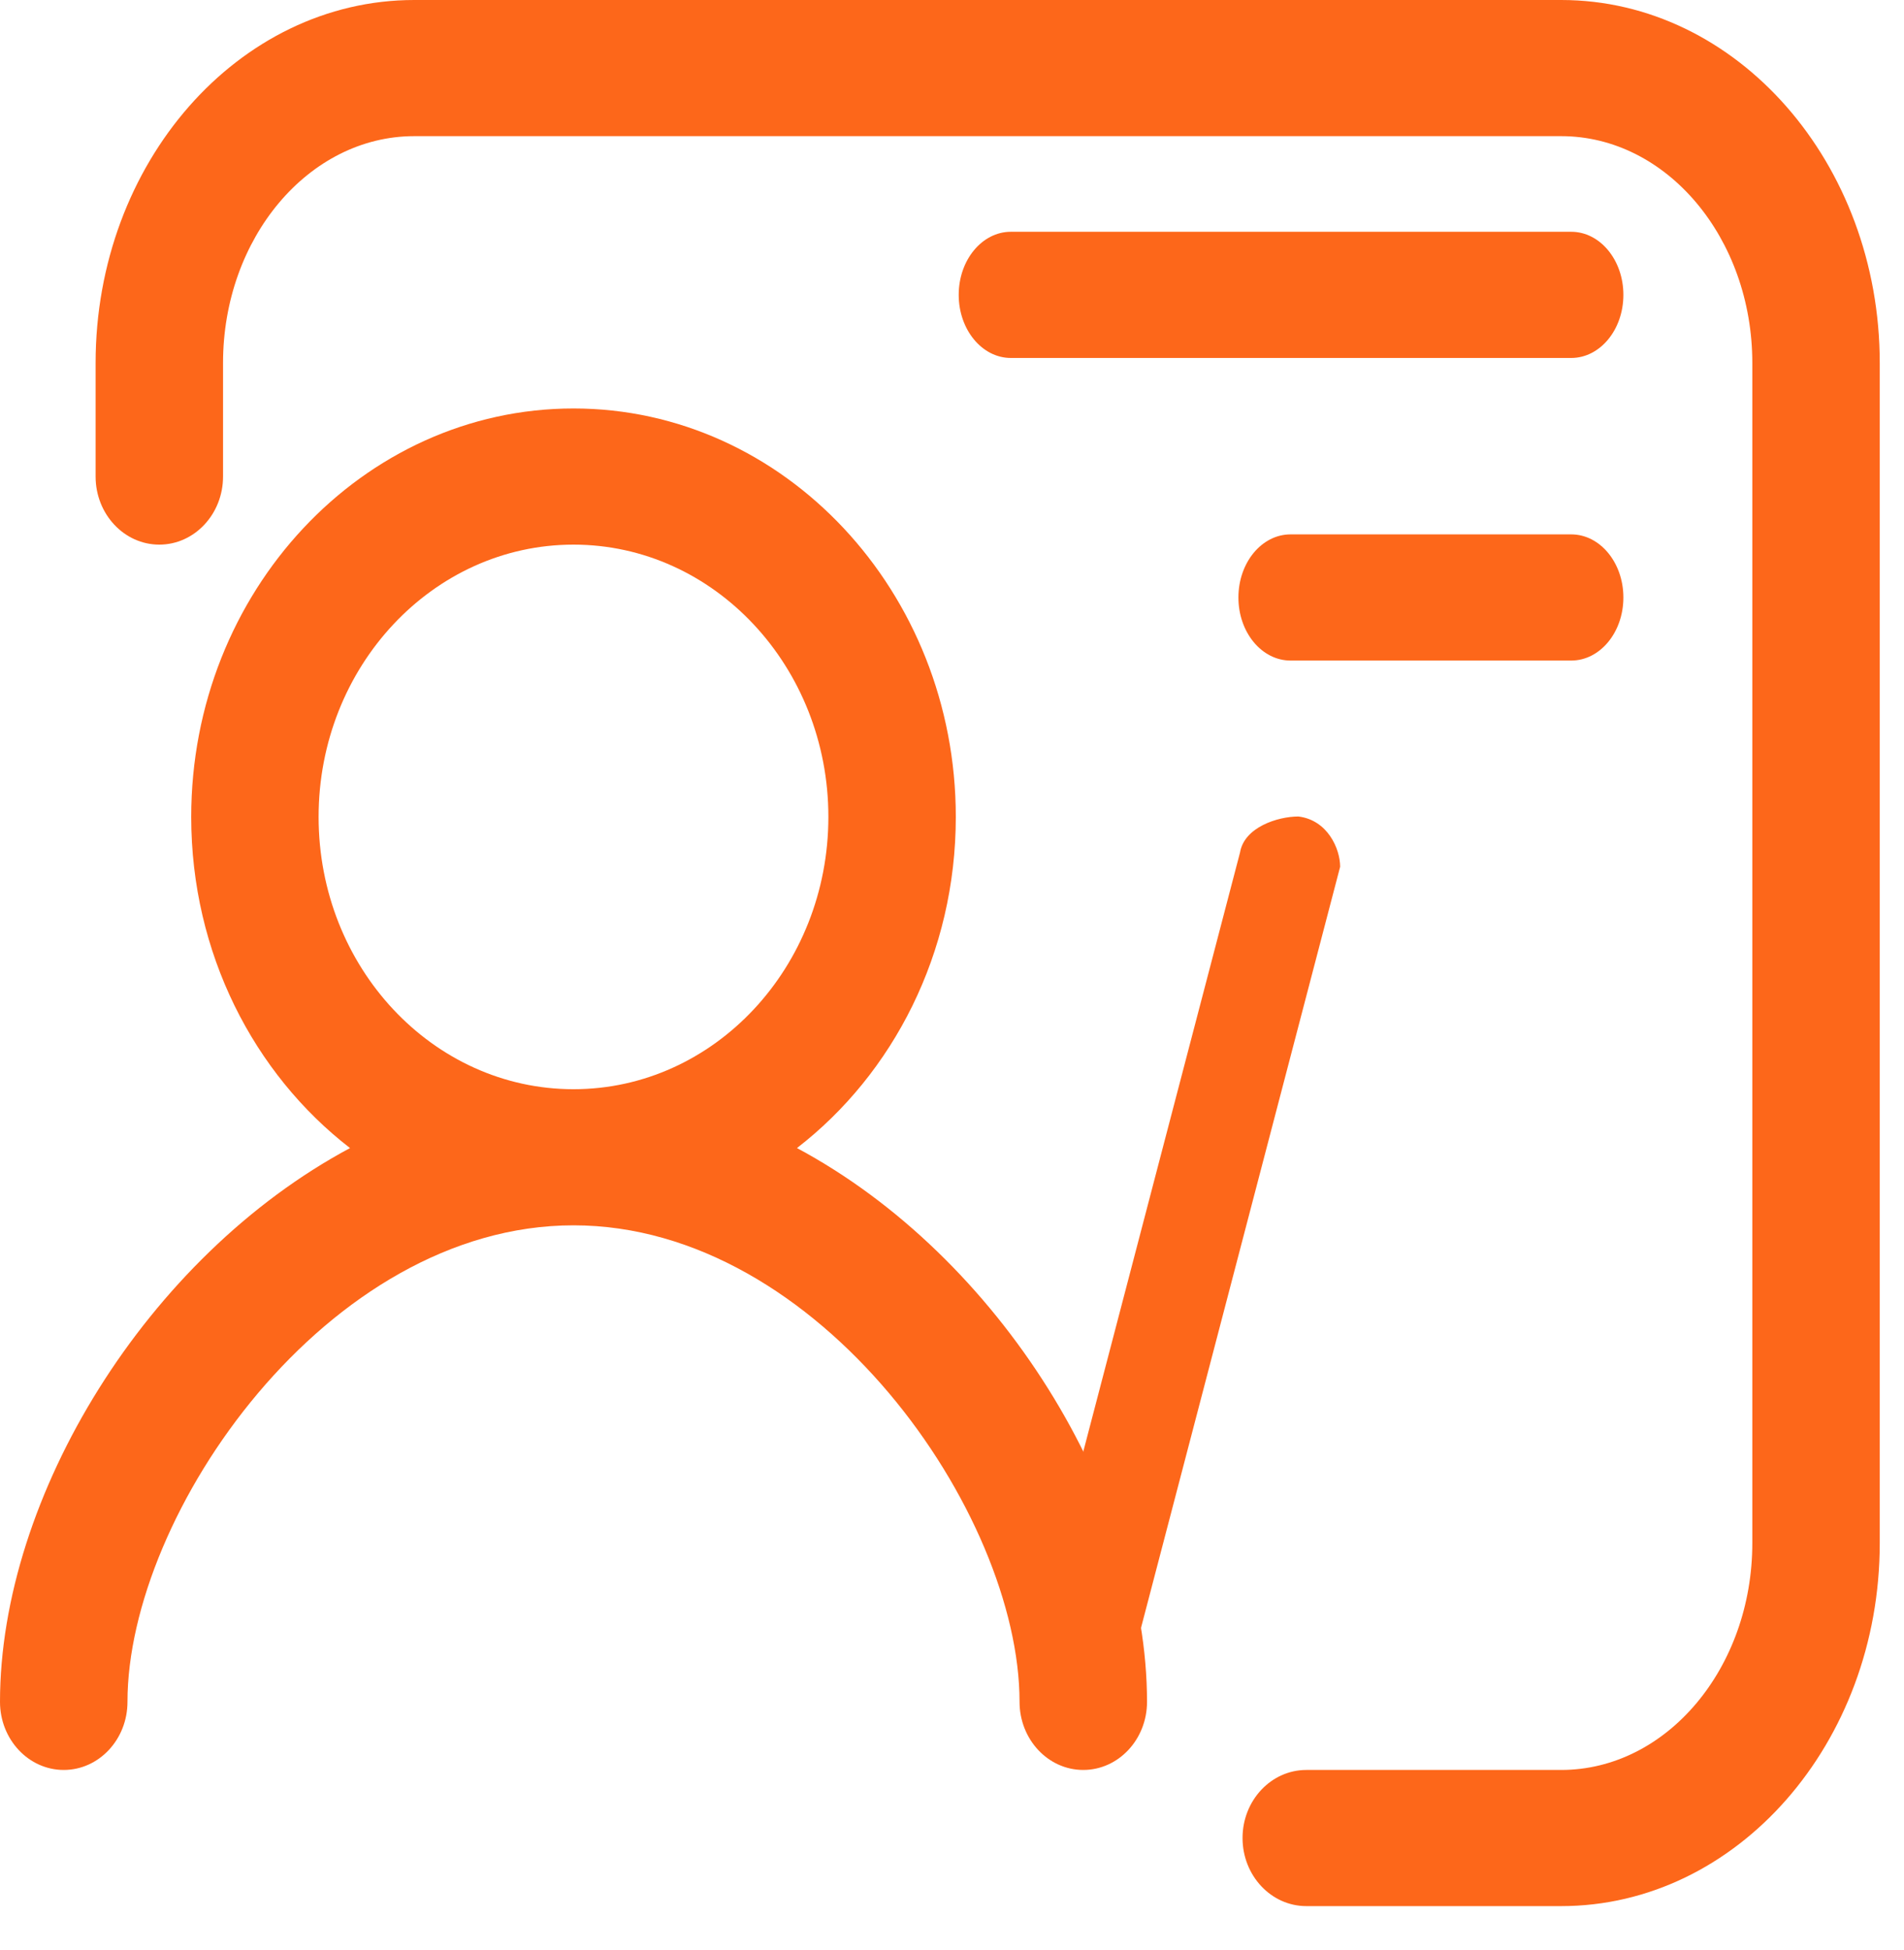
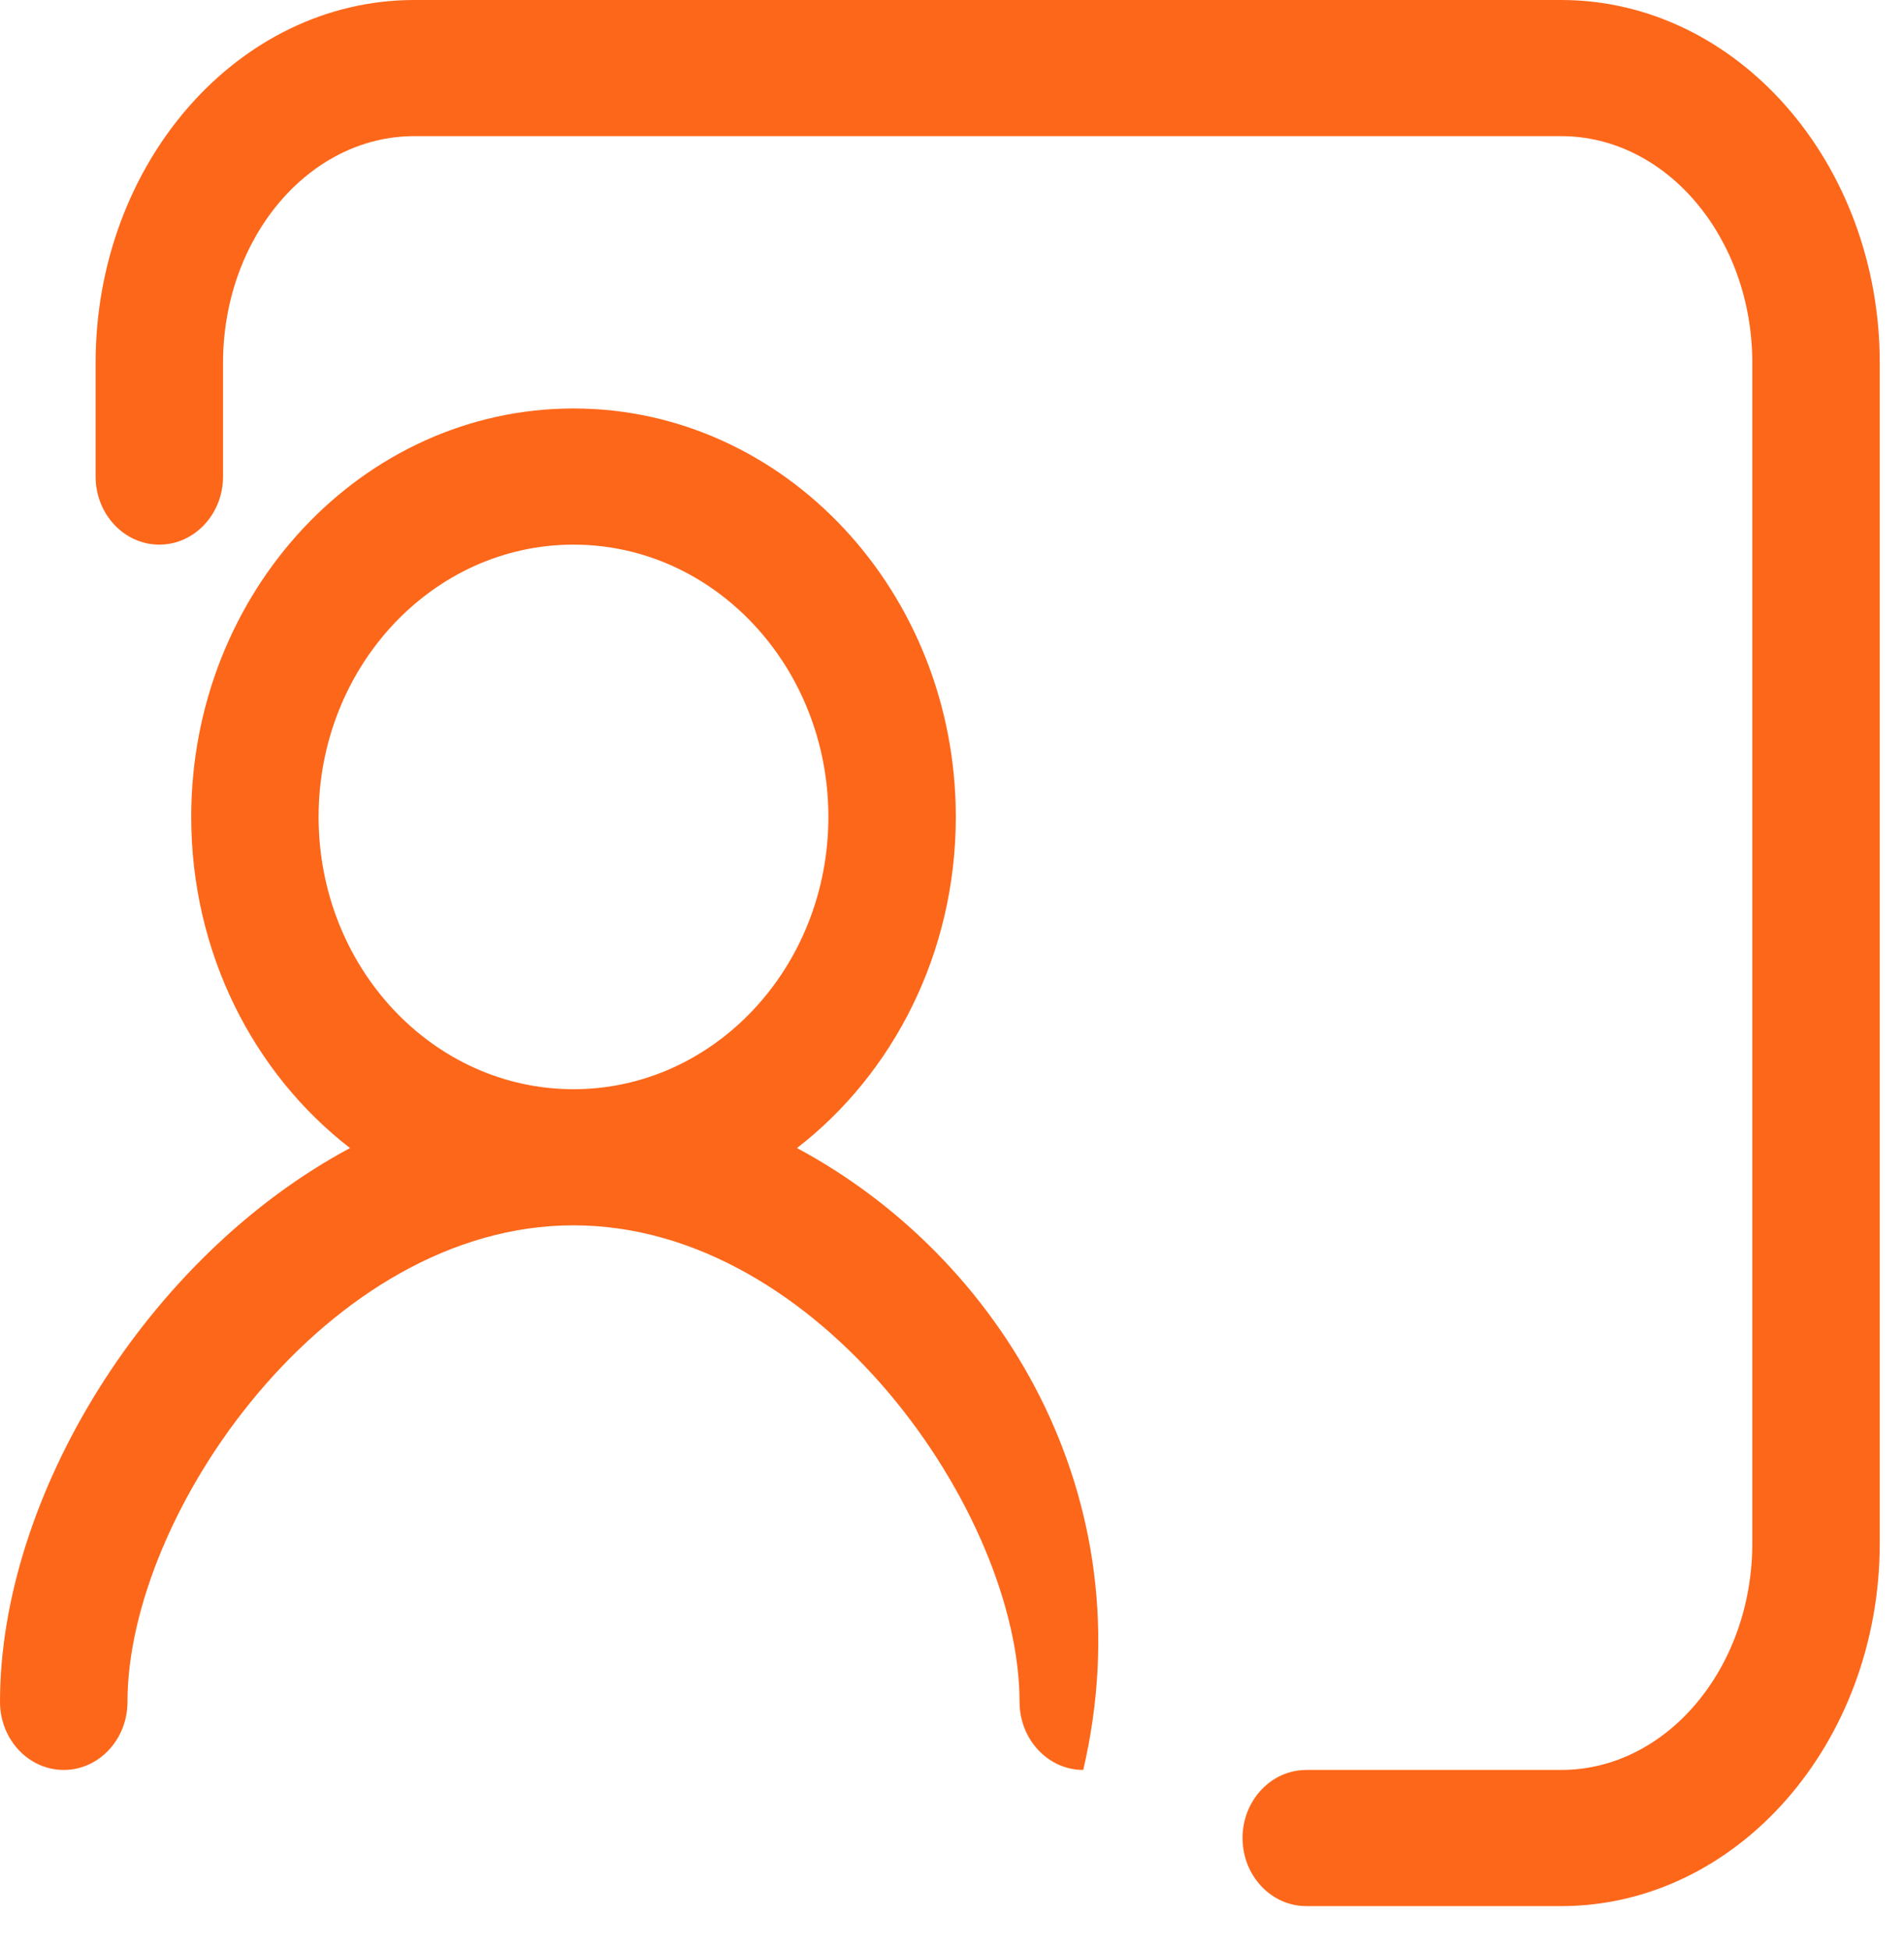
<svg xmlns="http://www.w3.org/2000/svg" width="42" height="43" viewBox="0 0 42 43" fill="#FD671A">
  <g id="Group 40">
-     <path id="Vector" d="M23.858 36.781C23.215 36.702 22.939 36.068 22.939 35.672L27.354 18.8C27.447 18.246 28.183 18.008 28.642 18.008C29.286 18.087 29.562 18.721 29.562 19.117L25.147 35.989C25.054 36.305 24.595 36.781 24.135 36.781H23.858ZM35.81 6.503C35.81 7.272 35.295 7.895 34.659 7.895H22.298C21.663 7.895 21.148 7.272 21.148 6.503C21.148 5.735 21.663 5.112 22.298 5.112H34.659C35.295 5.112 35.81 5.735 35.81 6.503ZM35.81 13.178C35.81 13.946 35.295 14.569 34.659 14.569H28.468C27.832 14.569 27.318 13.946 27.318 13.178C27.318 12.409 27.832 11.786 28.468 11.786H34.659C35.295 11.786 35.81 12.41 35.81 13.178Z" fill="#FD671A" />
-     <path id="Vector_2" d="M28.816 39.037C28.04 39.037 27.409 39.709 27.409 40.538C27.409 41.367 28.04 42.04 28.816 42.04H34.438C38.311 42.04 41.465 38.451 41.465 34.034V8.005C41.465 3.592 38.311 0 34.438 0H9.137C5.26 0 2.109 3.592 2.109 8.005V10.511C2.109 11.338 2.738 12.012 3.514 12.012C4.29 12.012 4.92 11.338 4.92 10.511V8.005C4.92 5.249 6.812 3.003 9.137 3.003H34.438C36.763 3.003 38.654 5.249 38.654 8.005V34.034C38.654 36.791 36.763 39.037 34.438 39.037H28.816H28.816ZM7.721 25.321C3.245 27.717 0 33.001 0 37.535C0 38.363 0.63 39.037 1.406 39.037C2.182 39.037 2.812 38.364 2.812 37.535C2.812 33.383 7.219 27.025 12.651 27.025C18.082 27.025 22.49 33.383 22.49 37.535C22.49 38.363 23.119 39.037 23.895 39.037C24.671 39.037 25.302 38.364 25.302 37.535C25.302 33.001 22.056 27.716 17.58 25.321C19.701 23.683 21.084 21.02 21.084 18.017C21.084 13.05 17.3 9.009 12.651 9.009C8.001 9.009 4.218 13.05 4.218 18.017C4.218 21.02 5.6 23.683 7.721 25.321ZM12.651 24.023C9.547 24.023 7.028 21.332 7.028 18.017C7.028 14.705 9.547 12.012 12.651 12.012C15.754 12.012 18.273 14.705 18.273 18.017C18.273 21.332 15.754 24.023 12.651 24.023Z" fill="#FD671A" />
+     <path id="Vector_2" d="M28.816 39.037C28.04 39.037 27.409 39.709 27.409 40.538C27.409 41.367 28.04 42.04 28.816 42.04H34.438C38.311 42.04 41.465 38.451 41.465 34.034V8.005C41.465 3.592 38.311 0 34.438 0H9.137C5.26 0 2.109 3.592 2.109 8.005V10.511C2.109 11.338 2.738 12.012 3.514 12.012C4.29 12.012 4.92 11.338 4.92 10.511V8.005C4.92 5.249 6.812 3.003 9.137 3.003H34.438C36.763 3.003 38.654 5.249 38.654 8.005V34.034C38.654 36.791 36.763 39.037 34.438 39.037H28.816H28.816ZM7.721 25.321C3.245 27.717 0 33.001 0 37.535C0 38.363 0.63 39.037 1.406 39.037C2.182 39.037 2.812 38.364 2.812 37.535C2.812 33.383 7.219 27.025 12.651 27.025C18.082 27.025 22.49 33.383 22.49 37.535C22.49 38.363 23.119 39.037 23.895 39.037C25.302 33.001 22.056 27.716 17.58 25.321C19.701 23.683 21.084 21.02 21.084 18.017C21.084 13.05 17.3 9.009 12.651 9.009C8.001 9.009 4.218 13.05 4.218 18.017C4.218 21.02 5.6 23.683 7.721 25.321ZM12.651 24.023C9.547 24.023 7.028 21.332 7.028 18.017C7.028 14.705 9.547 12.012 12.651 12.012C15.754 12.012 18.273 14.705 18.273 18.017C18.273 21.332 15.754 24.023 12.651 24.023Z" fill="#FD671A" />
  </g>
</svg>